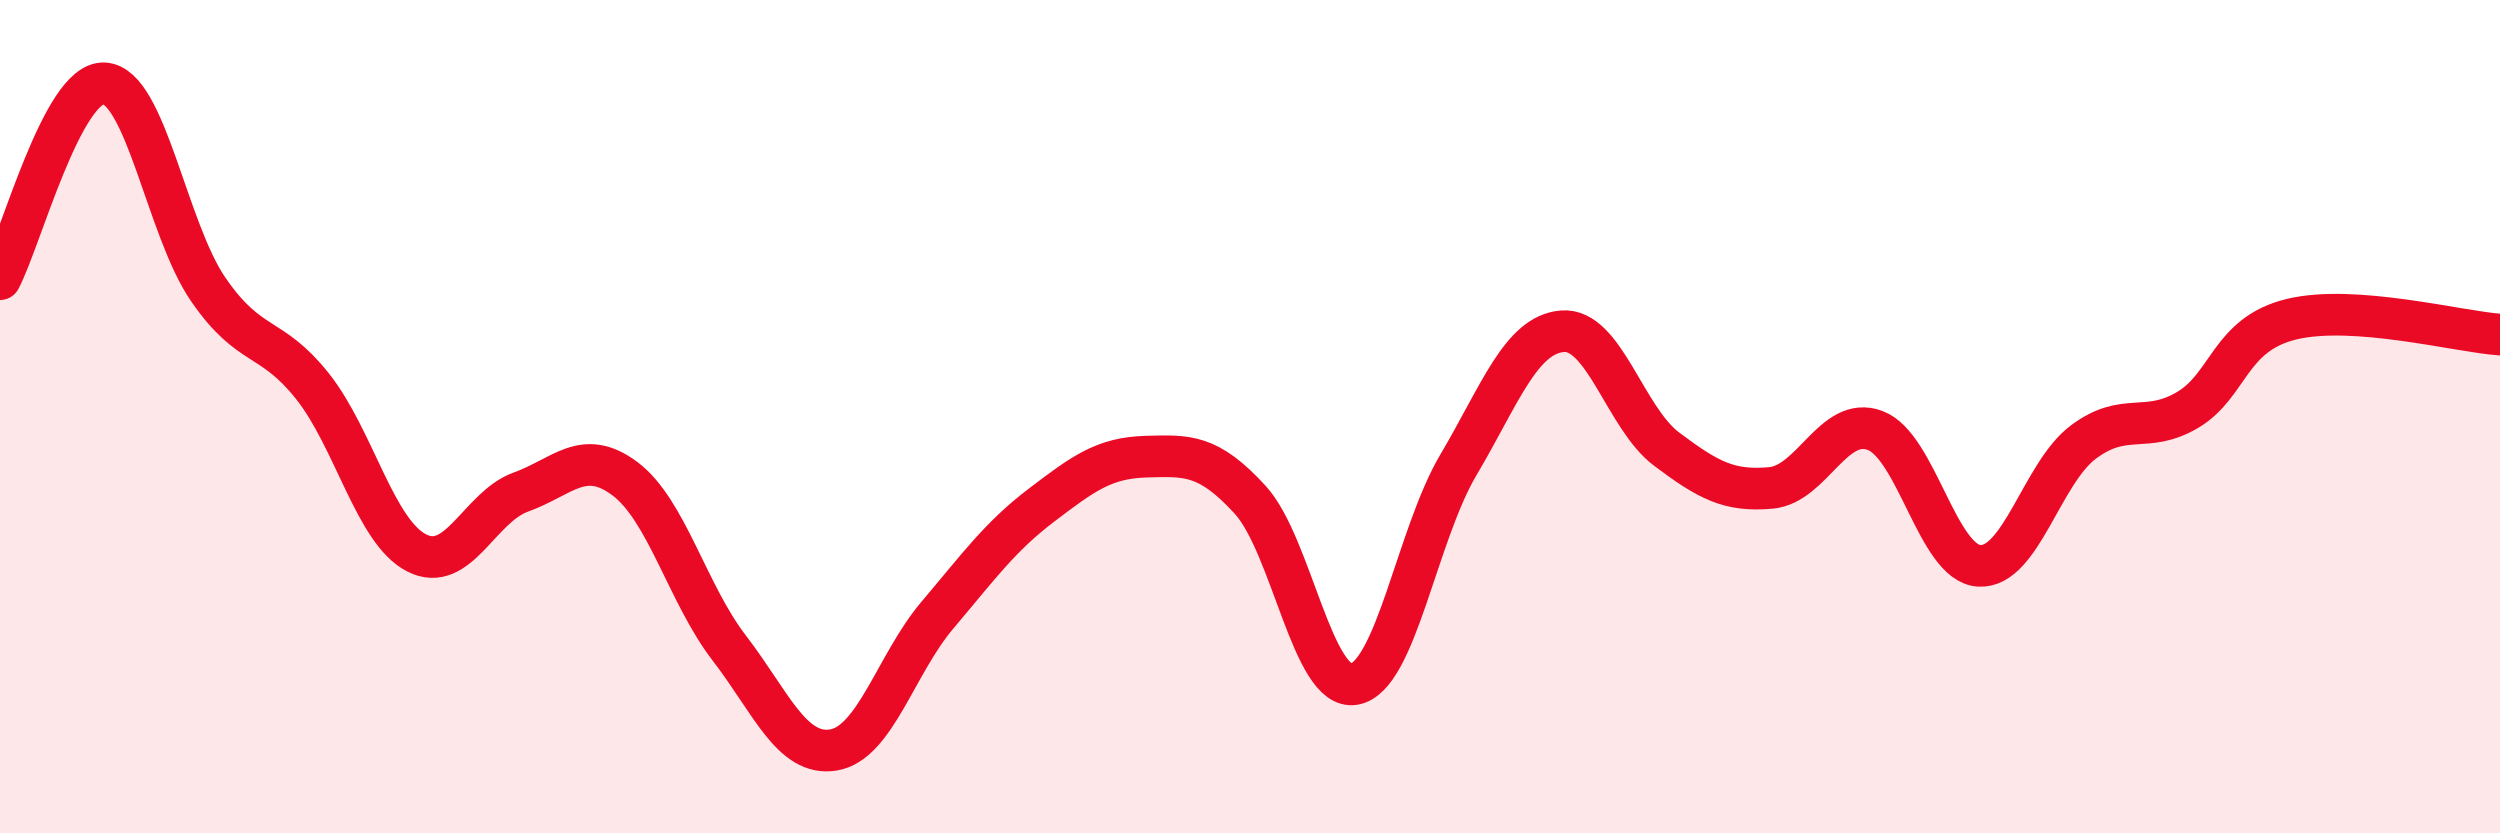
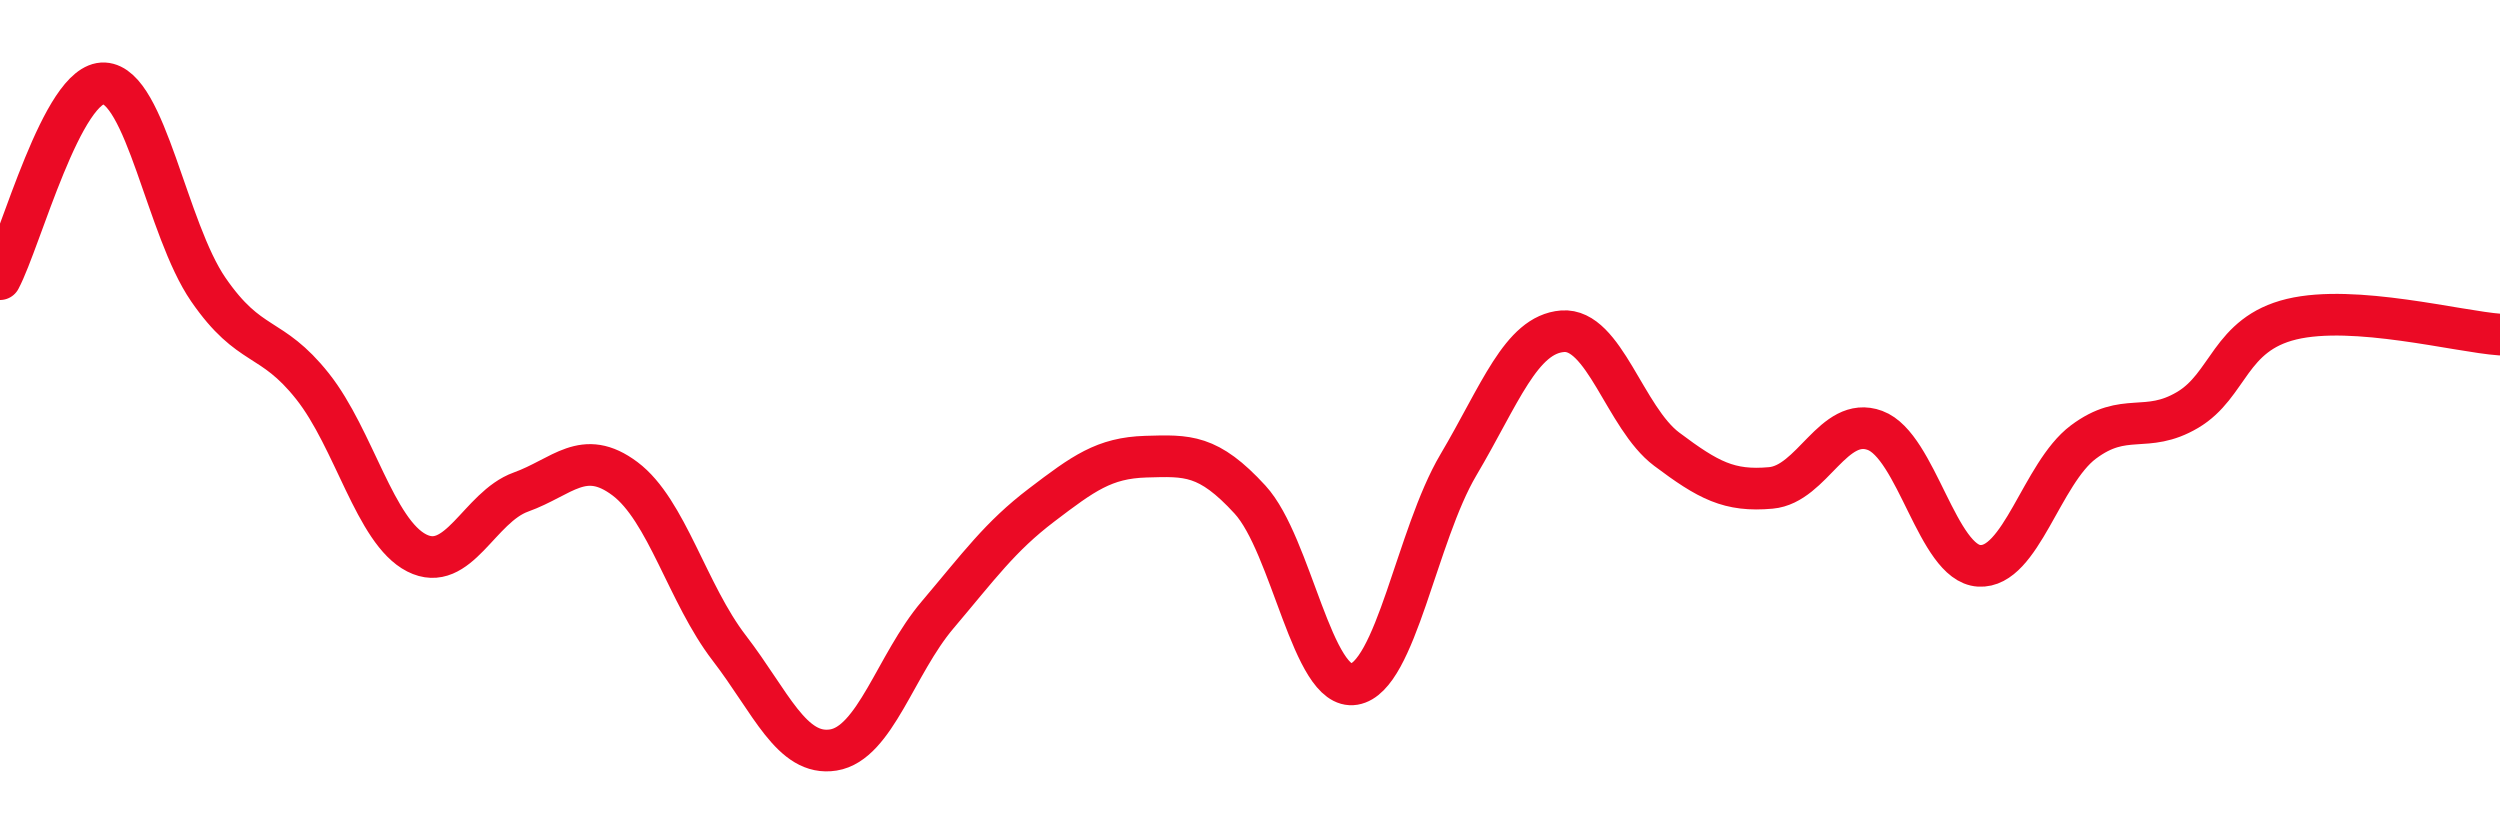
<svg xmlns="http://www.w3.org/2000/svg" width="60" height="20" viewBox="0 0 60 20">
-   <path d="M 0,6.7 C 0.5,5.76 1.5,1.95 2.5,2 C 3.5,2.05 4,5.5 5,6.95 C 6,8.4 6.5,8.01 7.5,9.27 C 8.5,10.53 9,12.76 10,13.27 C 11,13.78 11.5,12.17 12.5,11.81 C 13.5,11.45 14,10.74 15,11.49 C 16,12.24 16.5,14.25 17.5,15.55 C 18.5,16.85 19,18.16 20,18 C 21,17.84 21.5,15.94 22.5,14.76 C 23.5,13.58 24,12.88 25,12.12 C 26,11.36 26.5,10.99 27.5,10.96 C 28.5,10.93 29,10.9 30,11.99 C 31,13.08 31.5,16.59 32.5,16.42 C 33.5,16.25 34,12.85 35,11.16 C 36,9.47 36.5,8.03 37.5,7.95 C 38.5,7.87 39,10.03 40,10.78 C 41,11.53 41.5,11.8 42.5,11.71 C 43.5,11.62 44,9.96 45,10.33 C 46,10.7 46.5,13.52 47.5,13.58 C 48.5,13.64 49,11.36 50,10.61 C 51,9.86 51.5,10.43 52.5,9.84 C 53.5,9.25 53.5,8.02 55,7.66 C 56.5,7.3 59,7.96 60,8.03L60 20L0 20Z" fill="#EB0A25" opacity="0.1" stroke-linecap="round" stroke-linejoin="round" />
  <path d="M 0,6.7 C 0.5,5.76 1.5,1.95 2.5,2 C 3.5,2.05 4,5.5 5,6.95 C 6,8.4 6.5,8.01 7.5,9.27 C 8.5,10.53 9,12.76 10,13.27 C 11,13.78 11.5,12.17 12.5,11.81 C 13.5,11.45 14,10.74 15,11.49 C 16,12.24 16.5,14.25 17.5,15.55 C 18.5,16.85 19,18.16 20,18 C 21,17.84 21.5,15.94 22.5,14.76 C 23.5,13.58 24,12.88 25,12.12 C 26,11.36 26.5,10.99 27.5,10.96 C 28.5,10.93 29,10.9 30,11.99 C 31,13.08 31.5,16.59 32.5,16.42 C 33.5,16.25 34,12.85 35,11.16 C 36,9.47 36.5,8.03 37.5,7.95 C 38.5,7.87 39,10.03 40,10.78 C 41,11.53 41.5,11.8 42.5,11.71 C 43.5,11.62 44,9.96 45,10.33 C 46,10.7 46.5,13.52 47.5,13.58 C 48.5,13.64 49,11.36 50,10.61 C 51,9.86 51.5,10.43 52.5,9.84 C 53.5,9.25 53.5,8.02 55,7.66 C 56.5,7.3 59,7.96 60,8.03" stroke="#EB0A25" stroke-width="1" fill="none" stroke-linecap="round" stroke-linejoin="round" />
</svg>